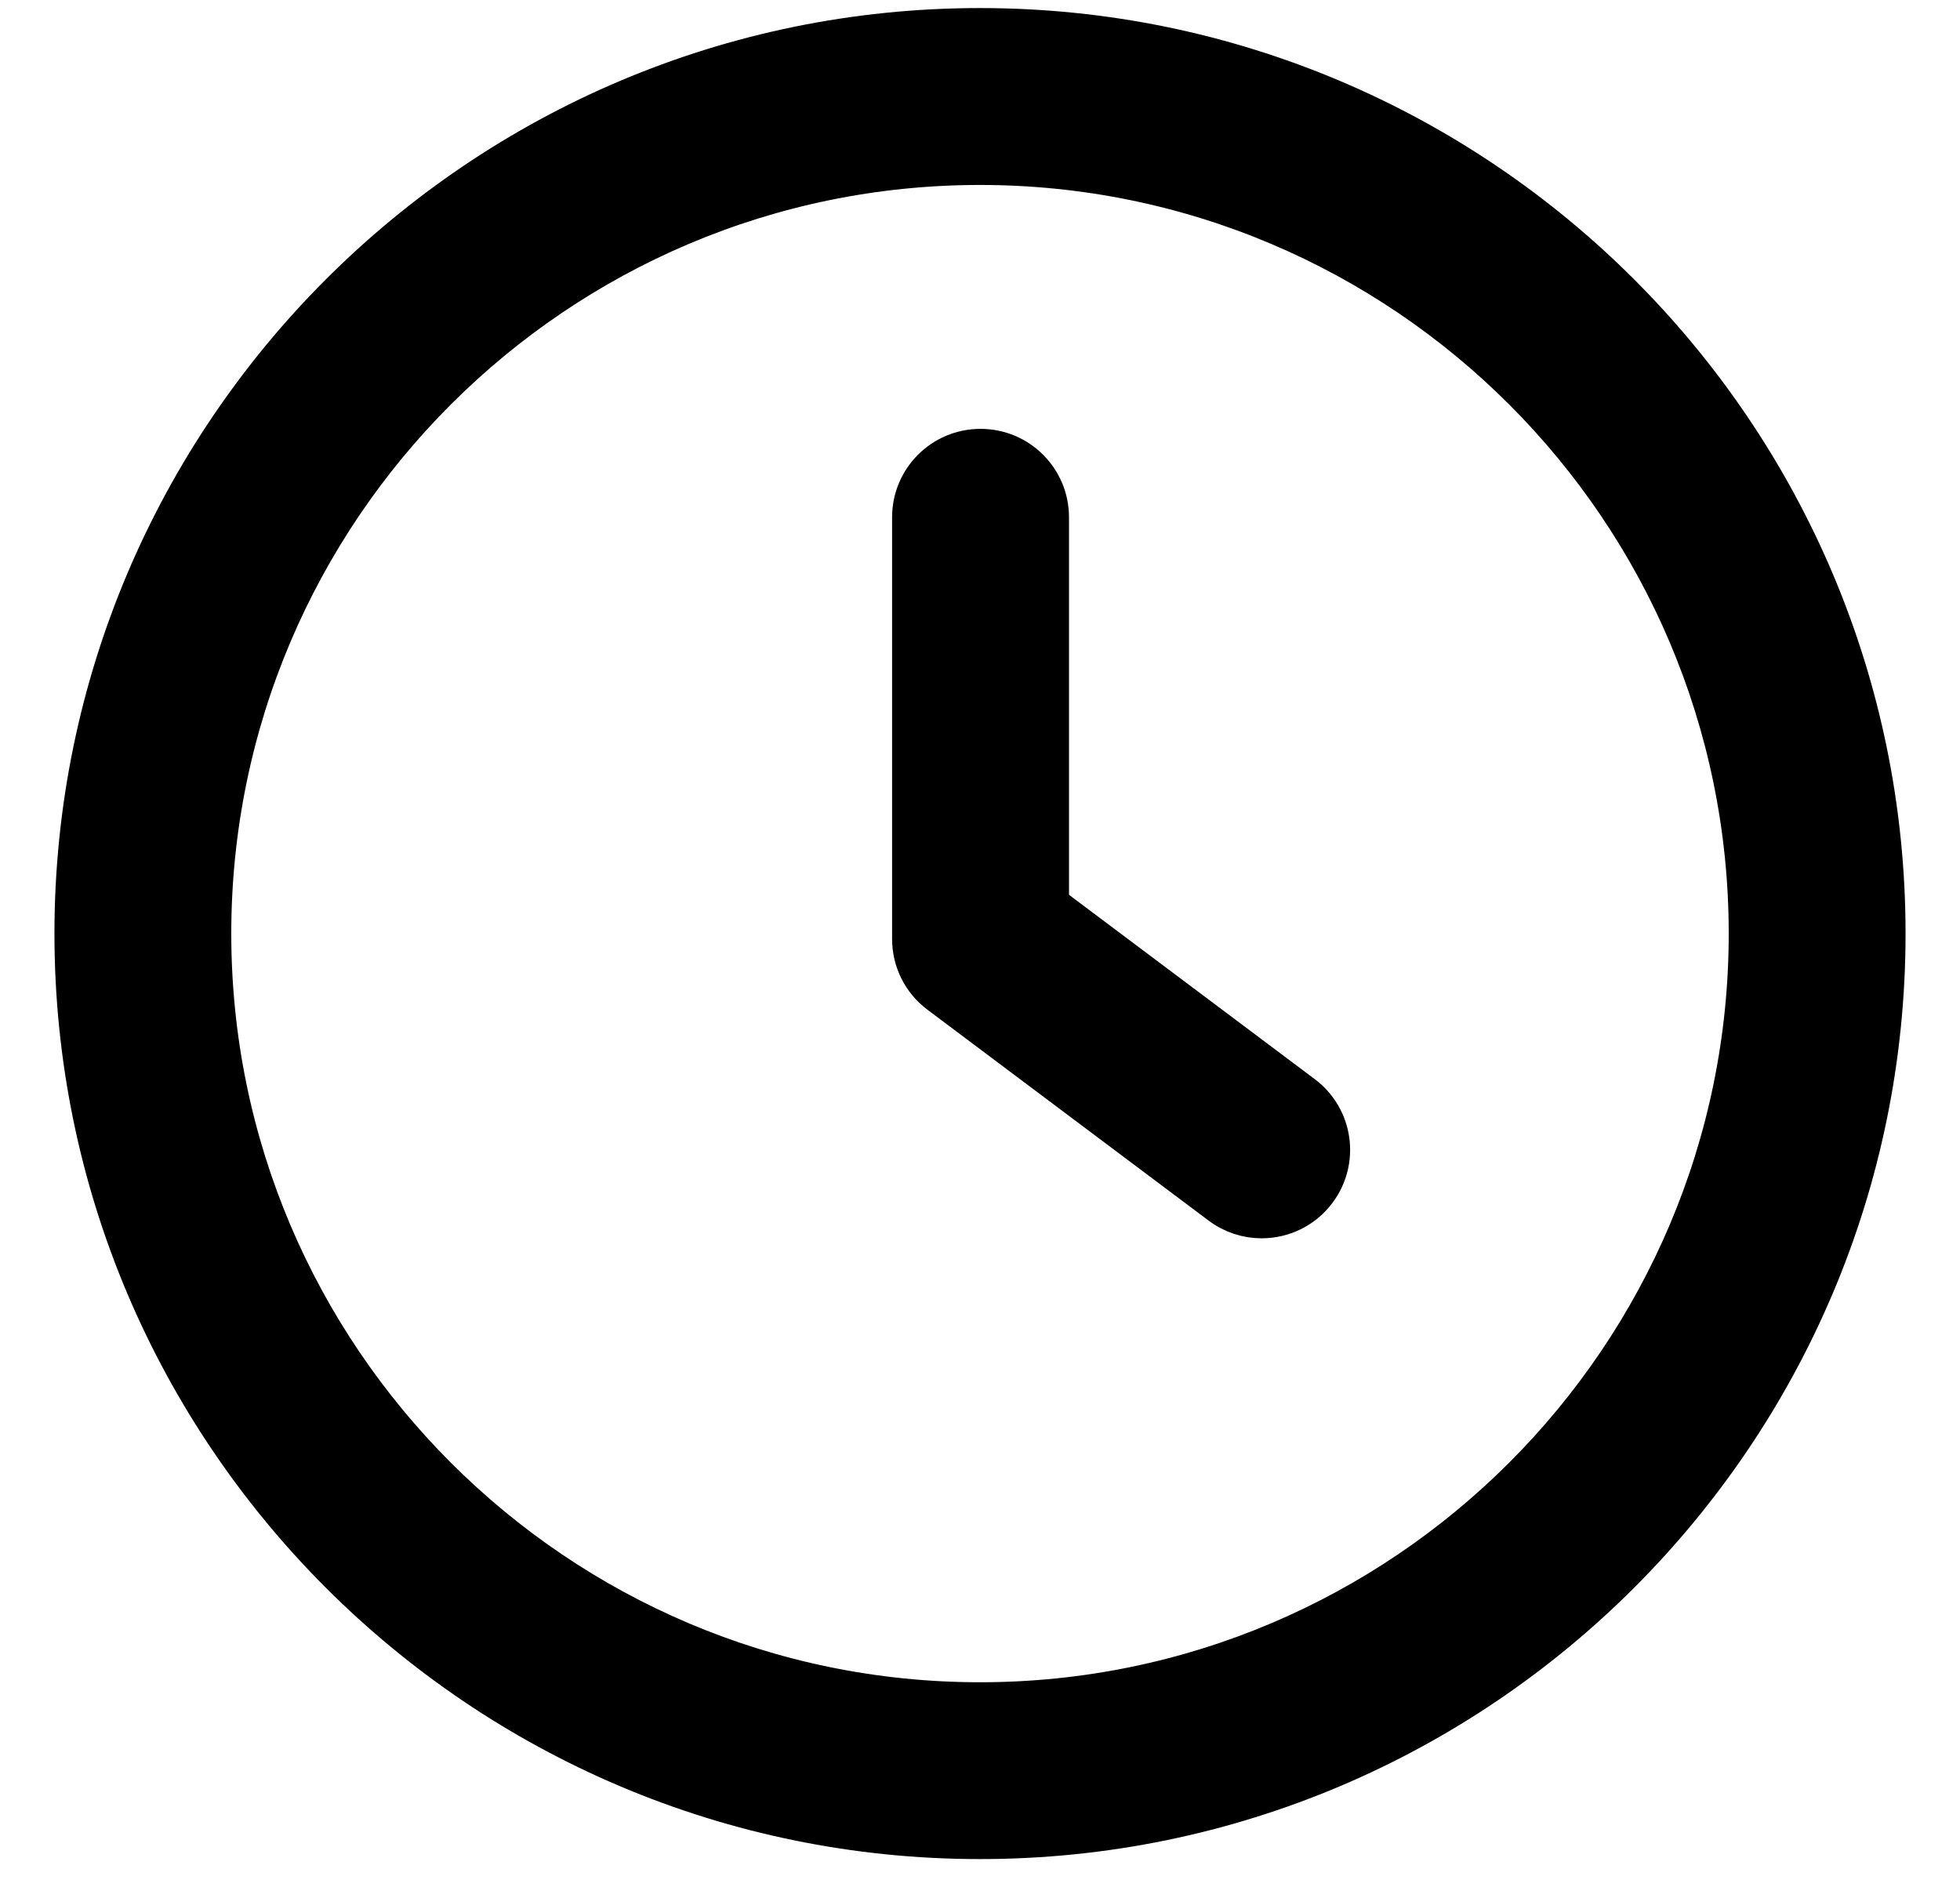
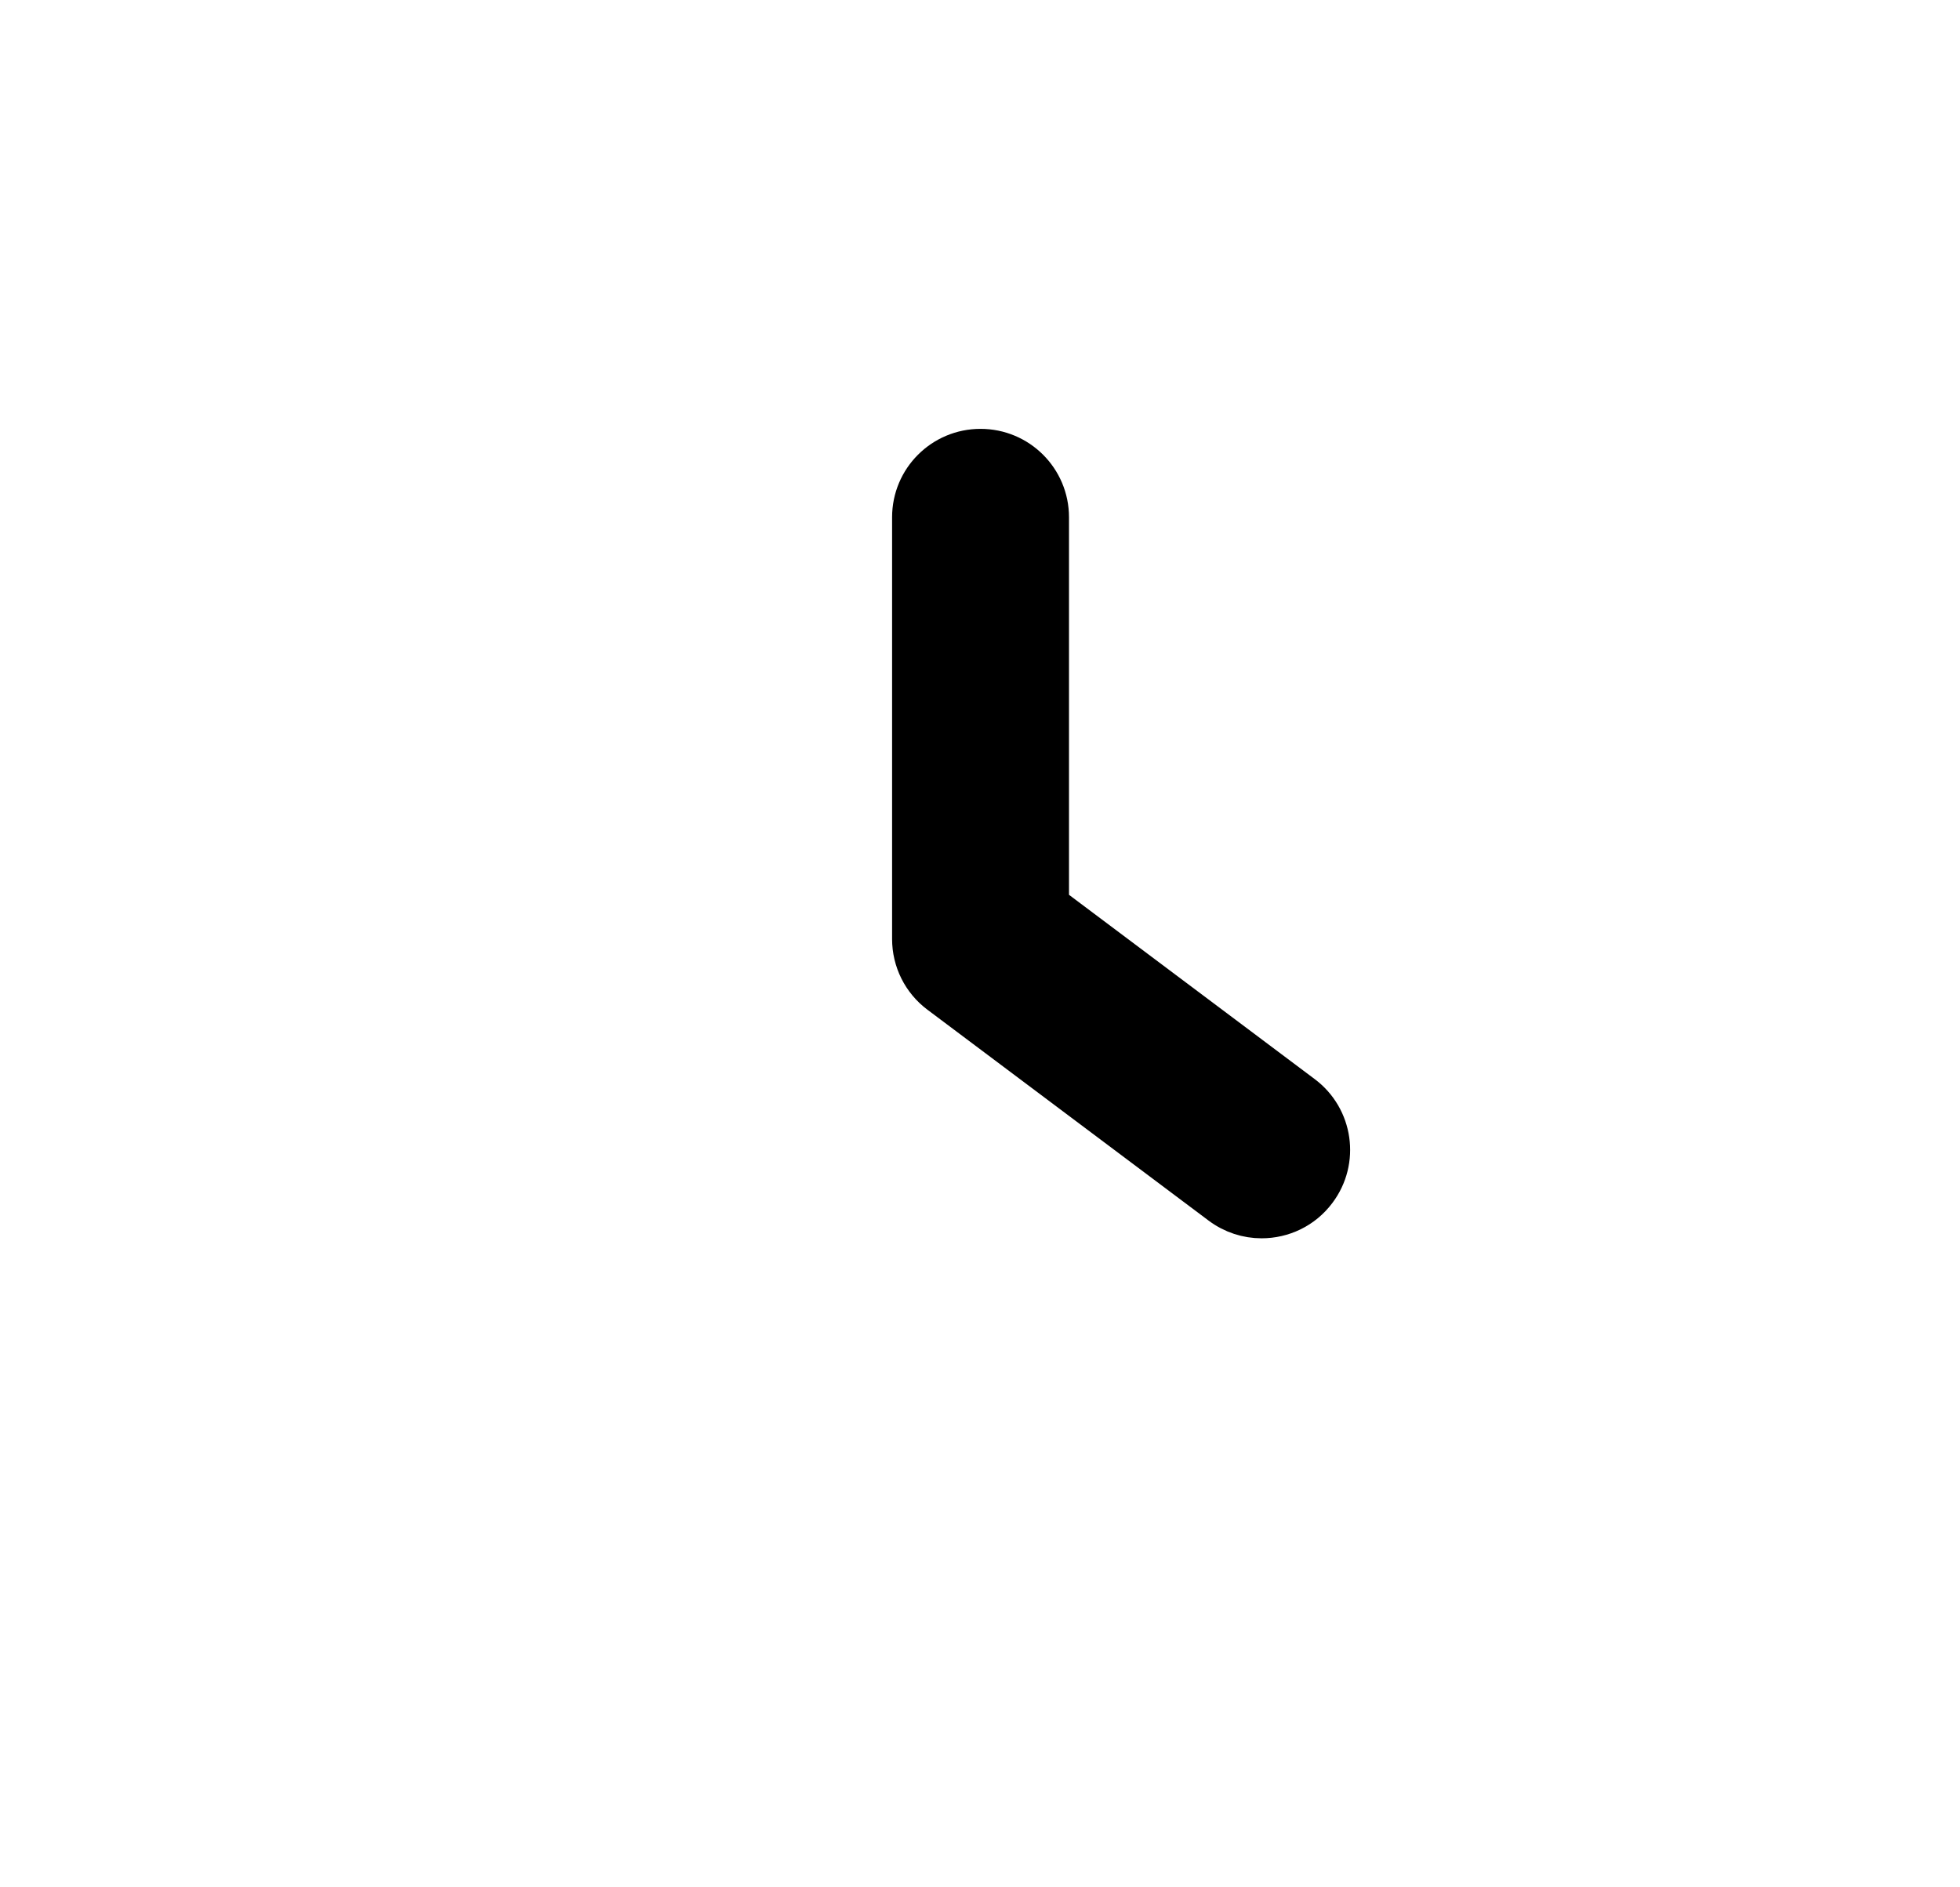
<svg xmlns="http://www.w3.org/2000/svg" width="27" height="26" viewBox="0 0 27 26" fill="none">
  <path d="M17.961 15.066L14.476 12.452V7.126C14.476 6.591 14.043 6.158 13.507 6.158C12.972 6.158 12.539 6.591 12.539 7.126V12.936C12.539 13.241 12.682 13.528 12.926 13.71L16.799 16.615C16.974 16.746 17.177 16.809 17.379 16.809C17.675 16.809 17.965 16.676 18.155 16.421C18.476 15.994 18.389 15.386 17.961 15.066Z" fill="black" stroke="black" stroke-width="0.5" />
-   <path d="M13.5 0.361C6.607 0.361 1 5.968 1 12.861C1 19.754 6.607 25.361 13.5 25.361C20.393 25.361 26 19.754 26 12.861C26 5.968 20.393 0.361 13.5 0.361ZM13.5 23.425C7.676 23.425 2.936 18.685 2.936 12.861C2.936 7.037 7.676 2.298 13.5 2.298C19.325 2.298 24.064 7.037 24.064 12.861C24.064 18.685 19.324 23.425 13.5 23.425Z" fill="black" stroke="black" stroke-width="0.5" />
</svg>